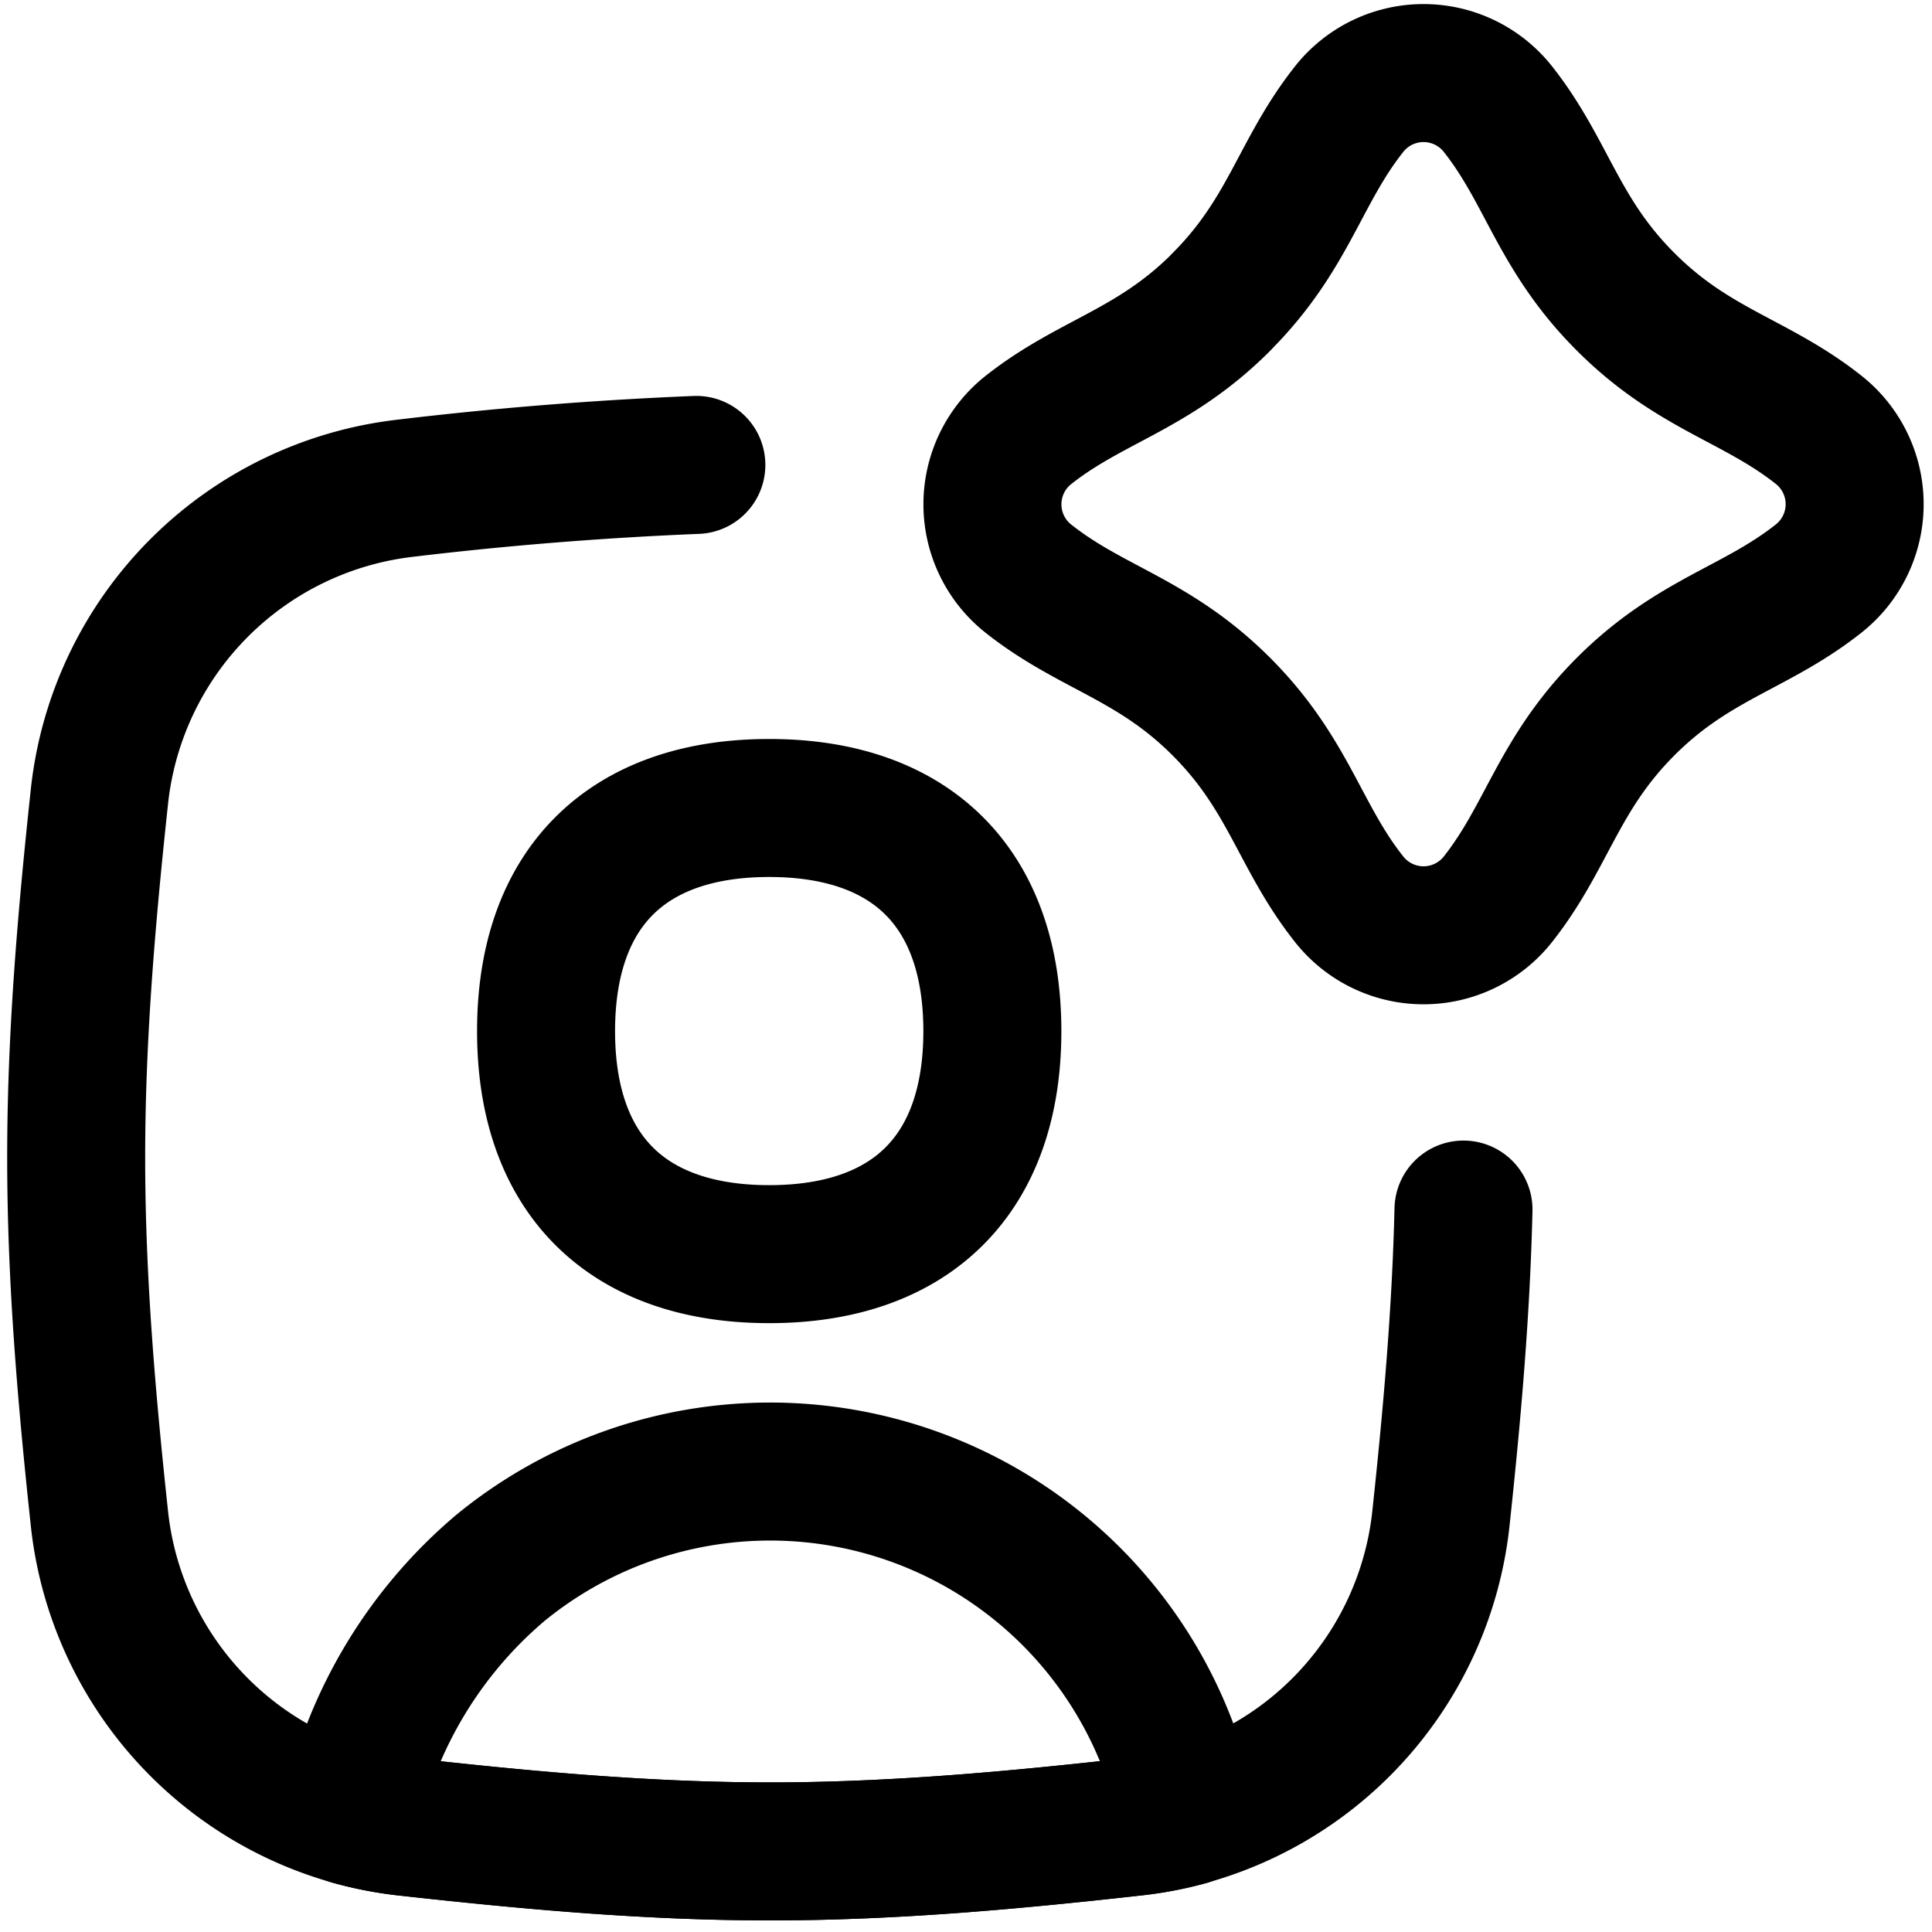
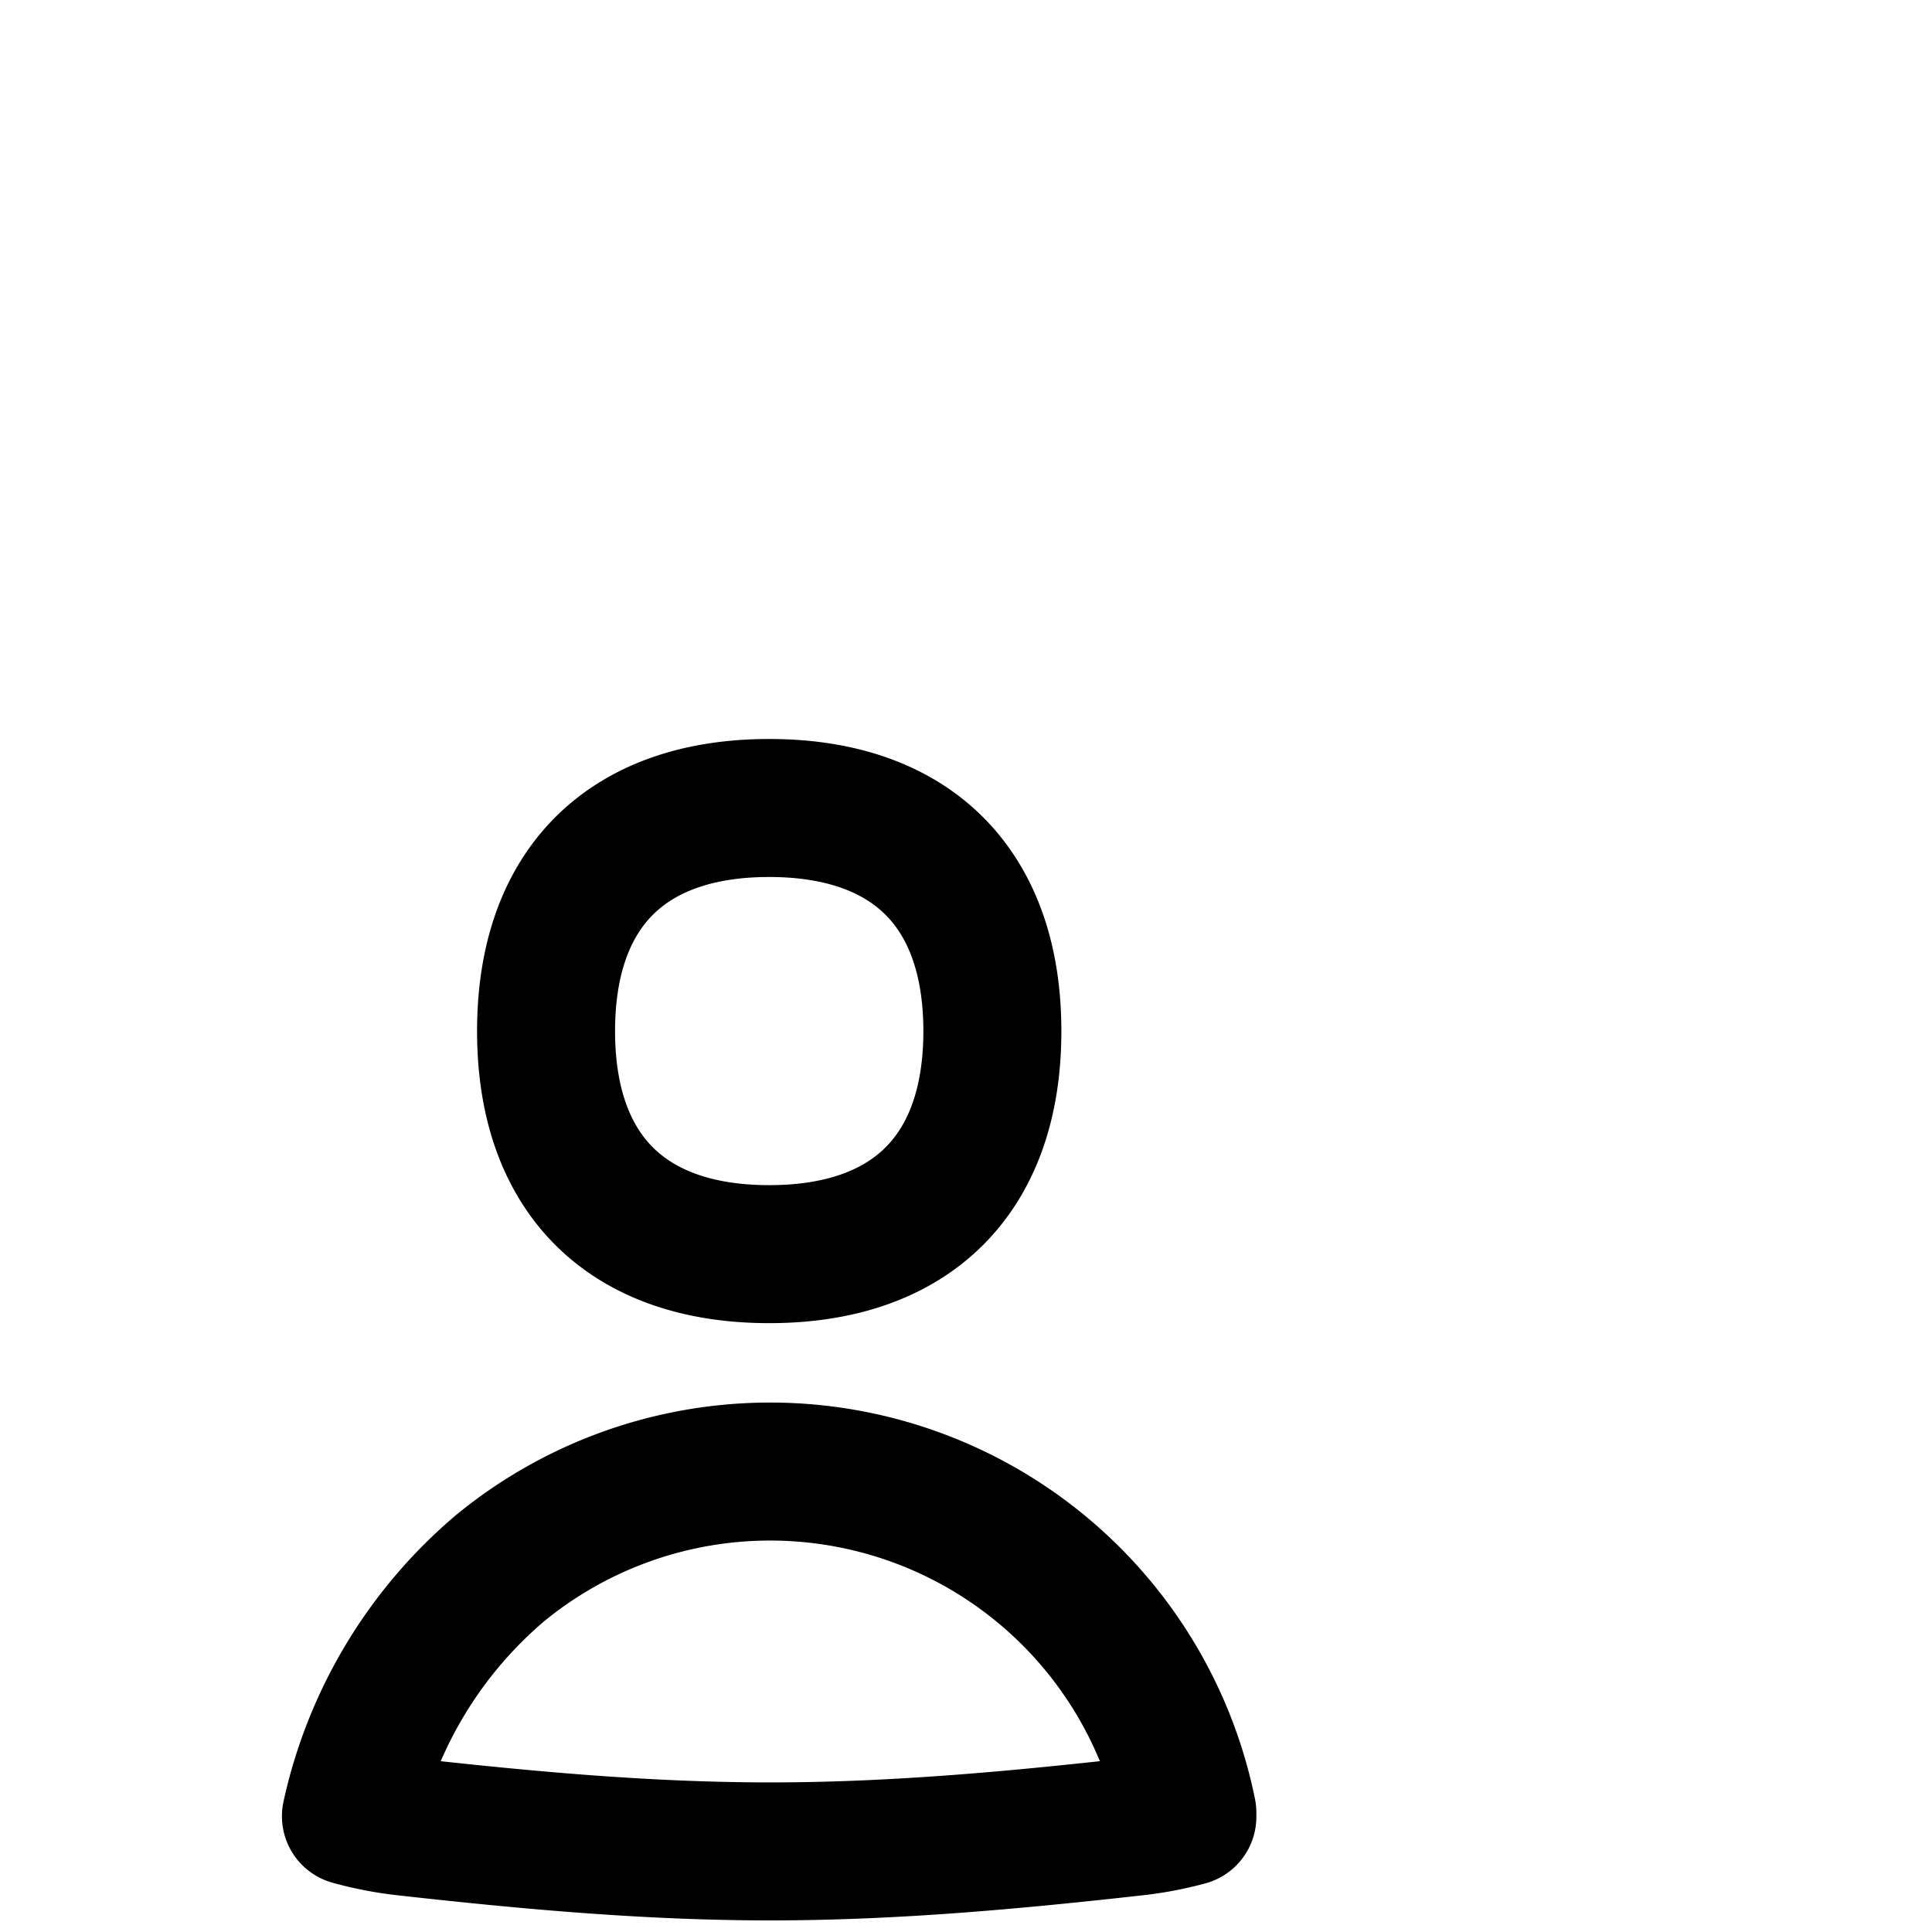
<svg xmlns="http://www.w3.org/2000/svg" width="14" height="14" viewBox="0 0 14 14">
  <g fill="none" stroke="currentColor" stroke-linecap="round" stroke-linejoin="round" stroke-width="1">
-     <path d="M8.85 2.188c.49-.49.566-.94.923-1.393a.687.687 0 0 1 1.085 0c.356.453.432.903.923 1.393c.49.49.94.566 1.393.923a.687.687 0 0 1 0 1.085c-.453.357-.903.433-1.393.923s-.567.94-.923 1.393a.687.687 0 0 1-1.085 0C9.416 6.06 9.34 5.61 8.85 5.12s-.94-.566-1.393-.923a.687.687 0 0 1 0-1.085c.453-.356.903-.432 1.393-.923m-3.804 1.18a27 27 0 0 0-2.11.169a2.52 2.52 0 0 0-2.214 2.22c-.092.856-.17 1.734-.17 2.63s.078 1.774.17 2.63a2.52 2.52 0 0 0 2.214 2.22c.86.095 1.744.178 2.645.178c.9 0 1.784-.083 2.645-.179a2.52 2.52 0 0 0 2.214-2.22c.079-.735.147-1.487.165-2.252" />
    <path d="M5.581 13.416c-.9 0-1.784-.083-2.645-.179a2.5 2.5 0 0 1-.393-.076a3.27 3.27 0 0 1 1.085-1.801a3.085 3.085 0 0 1 4.976 1.775v.03a2.5 2.5 0 0 1-.378.072c-.86.096-1.744.179-2.645.179m-.007-4.328c1.035 0 1.617-.582 1.617-1.616s-.582-1.617-1.617-1.617s-1.617.582-1.617 1.617c0 1.034.582 1.616 1.617 1.616" />
  </g>
</svg>